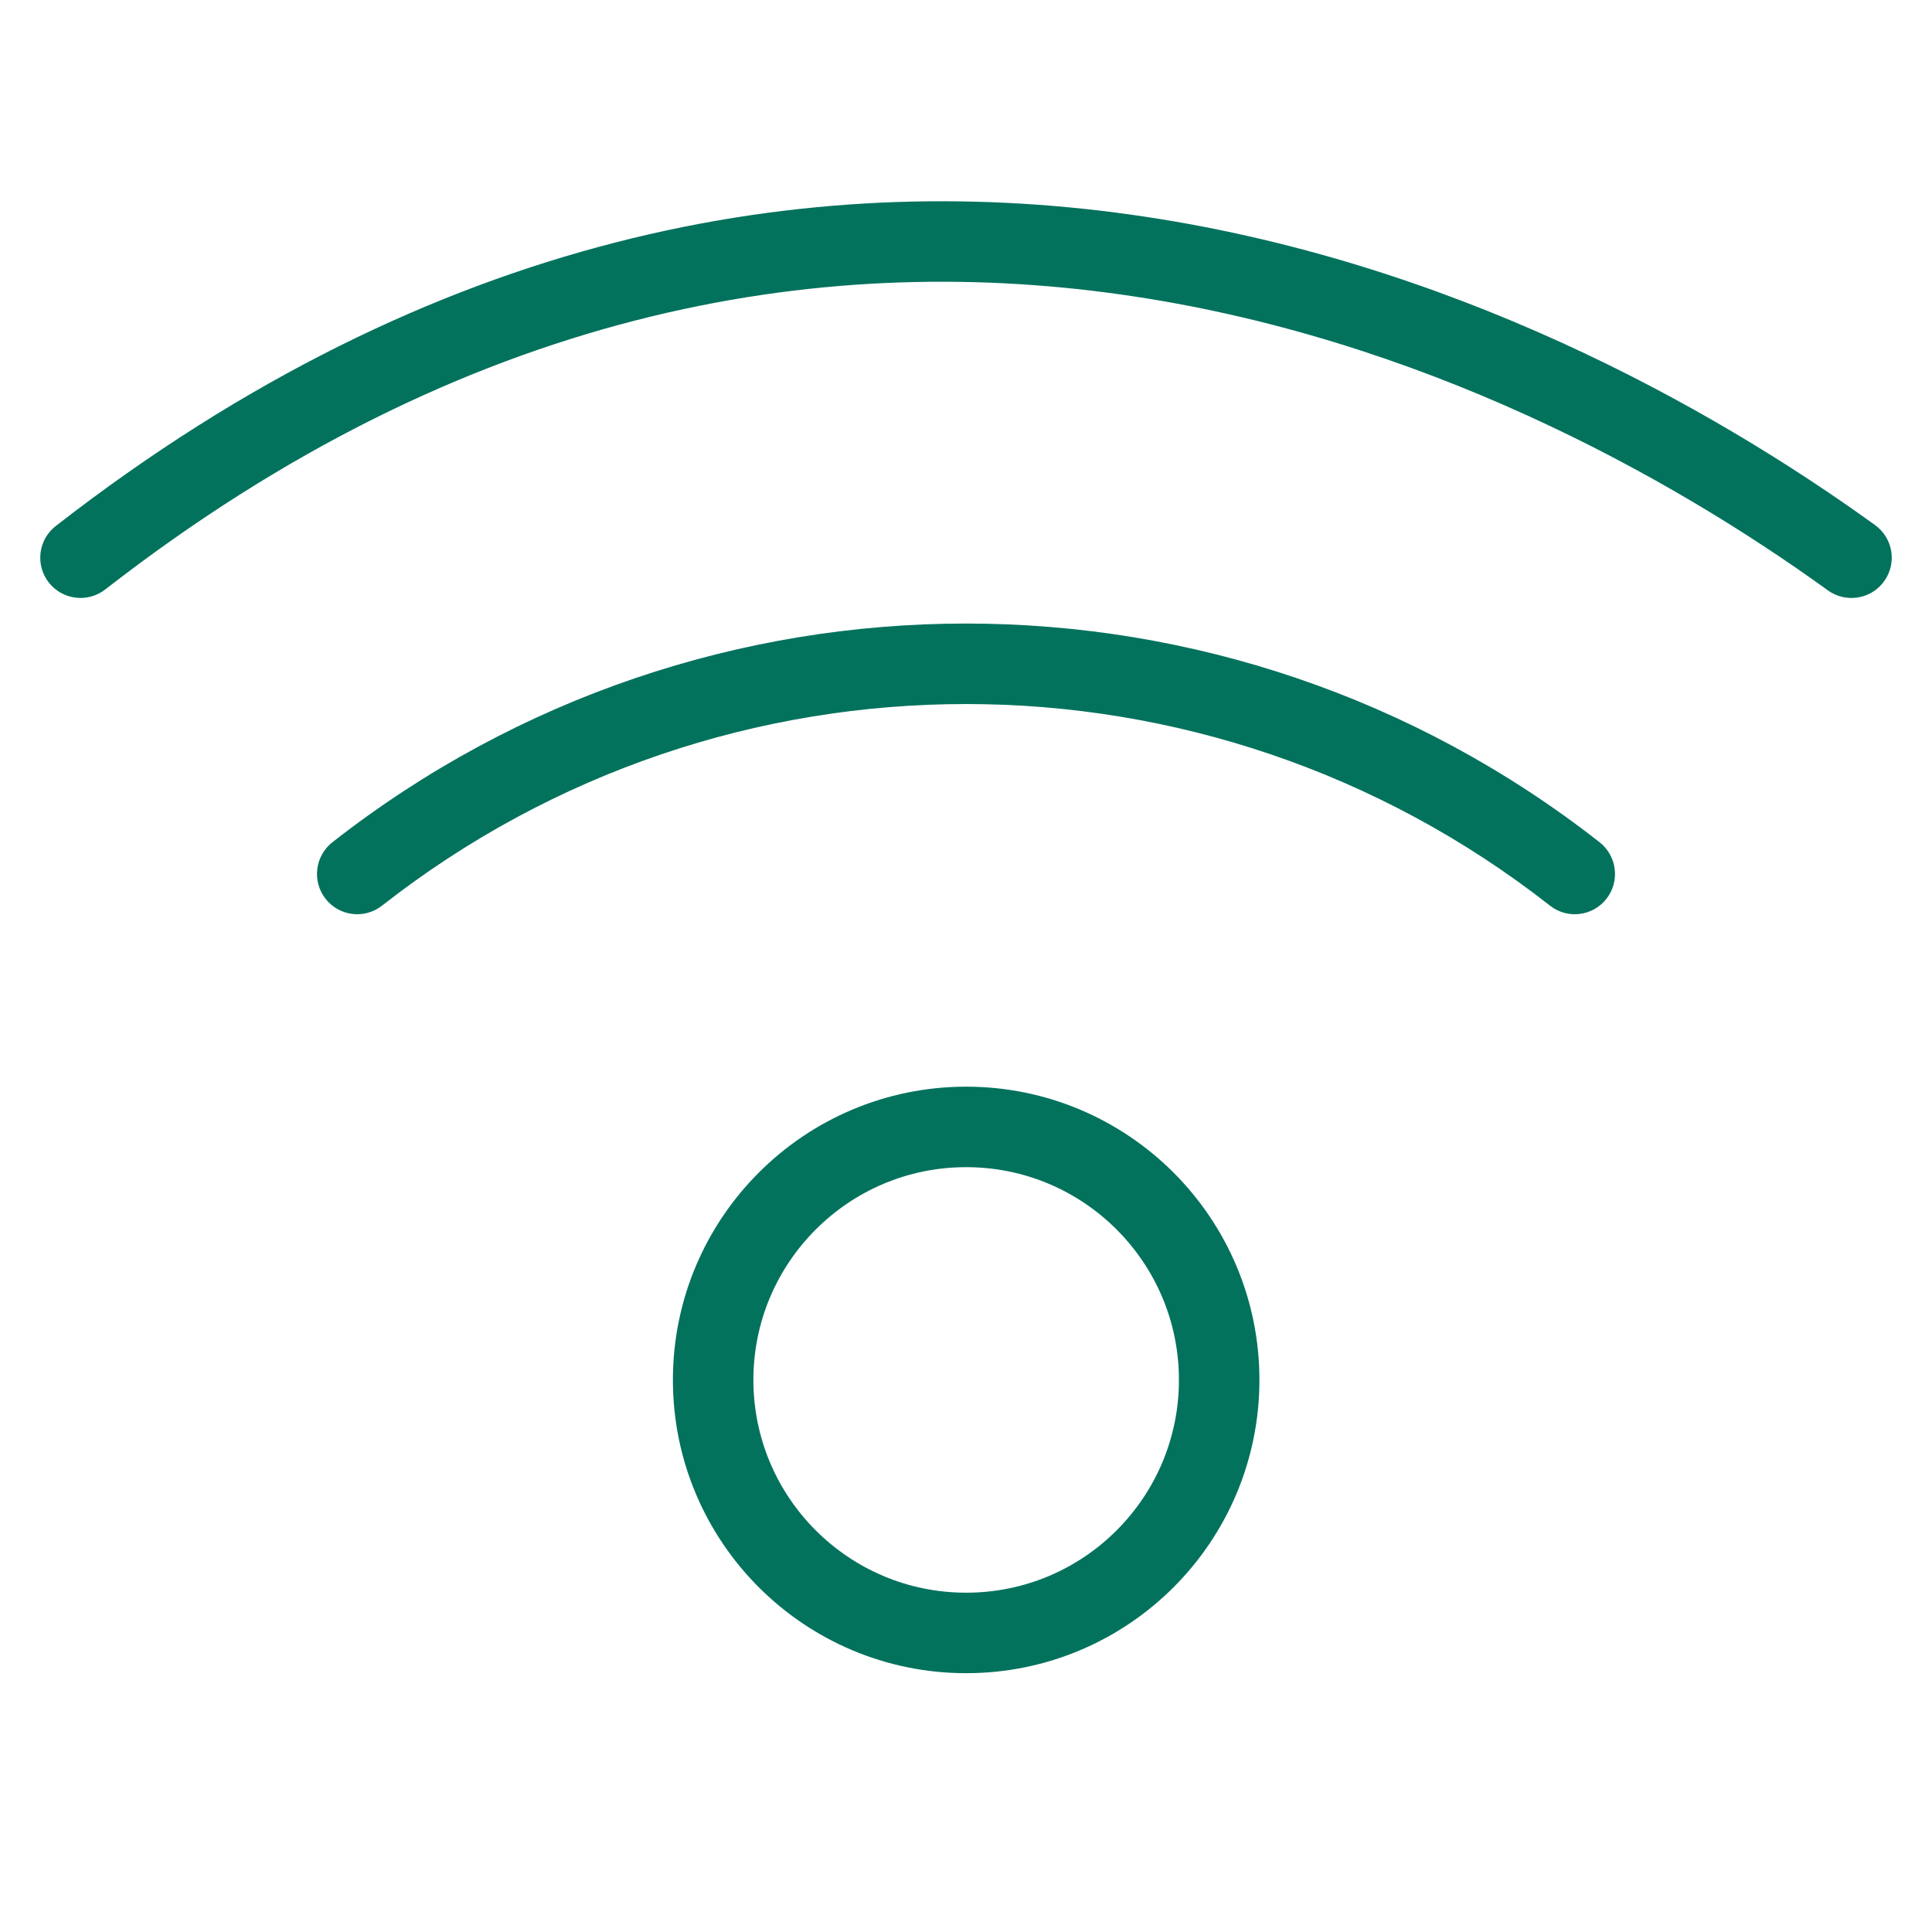
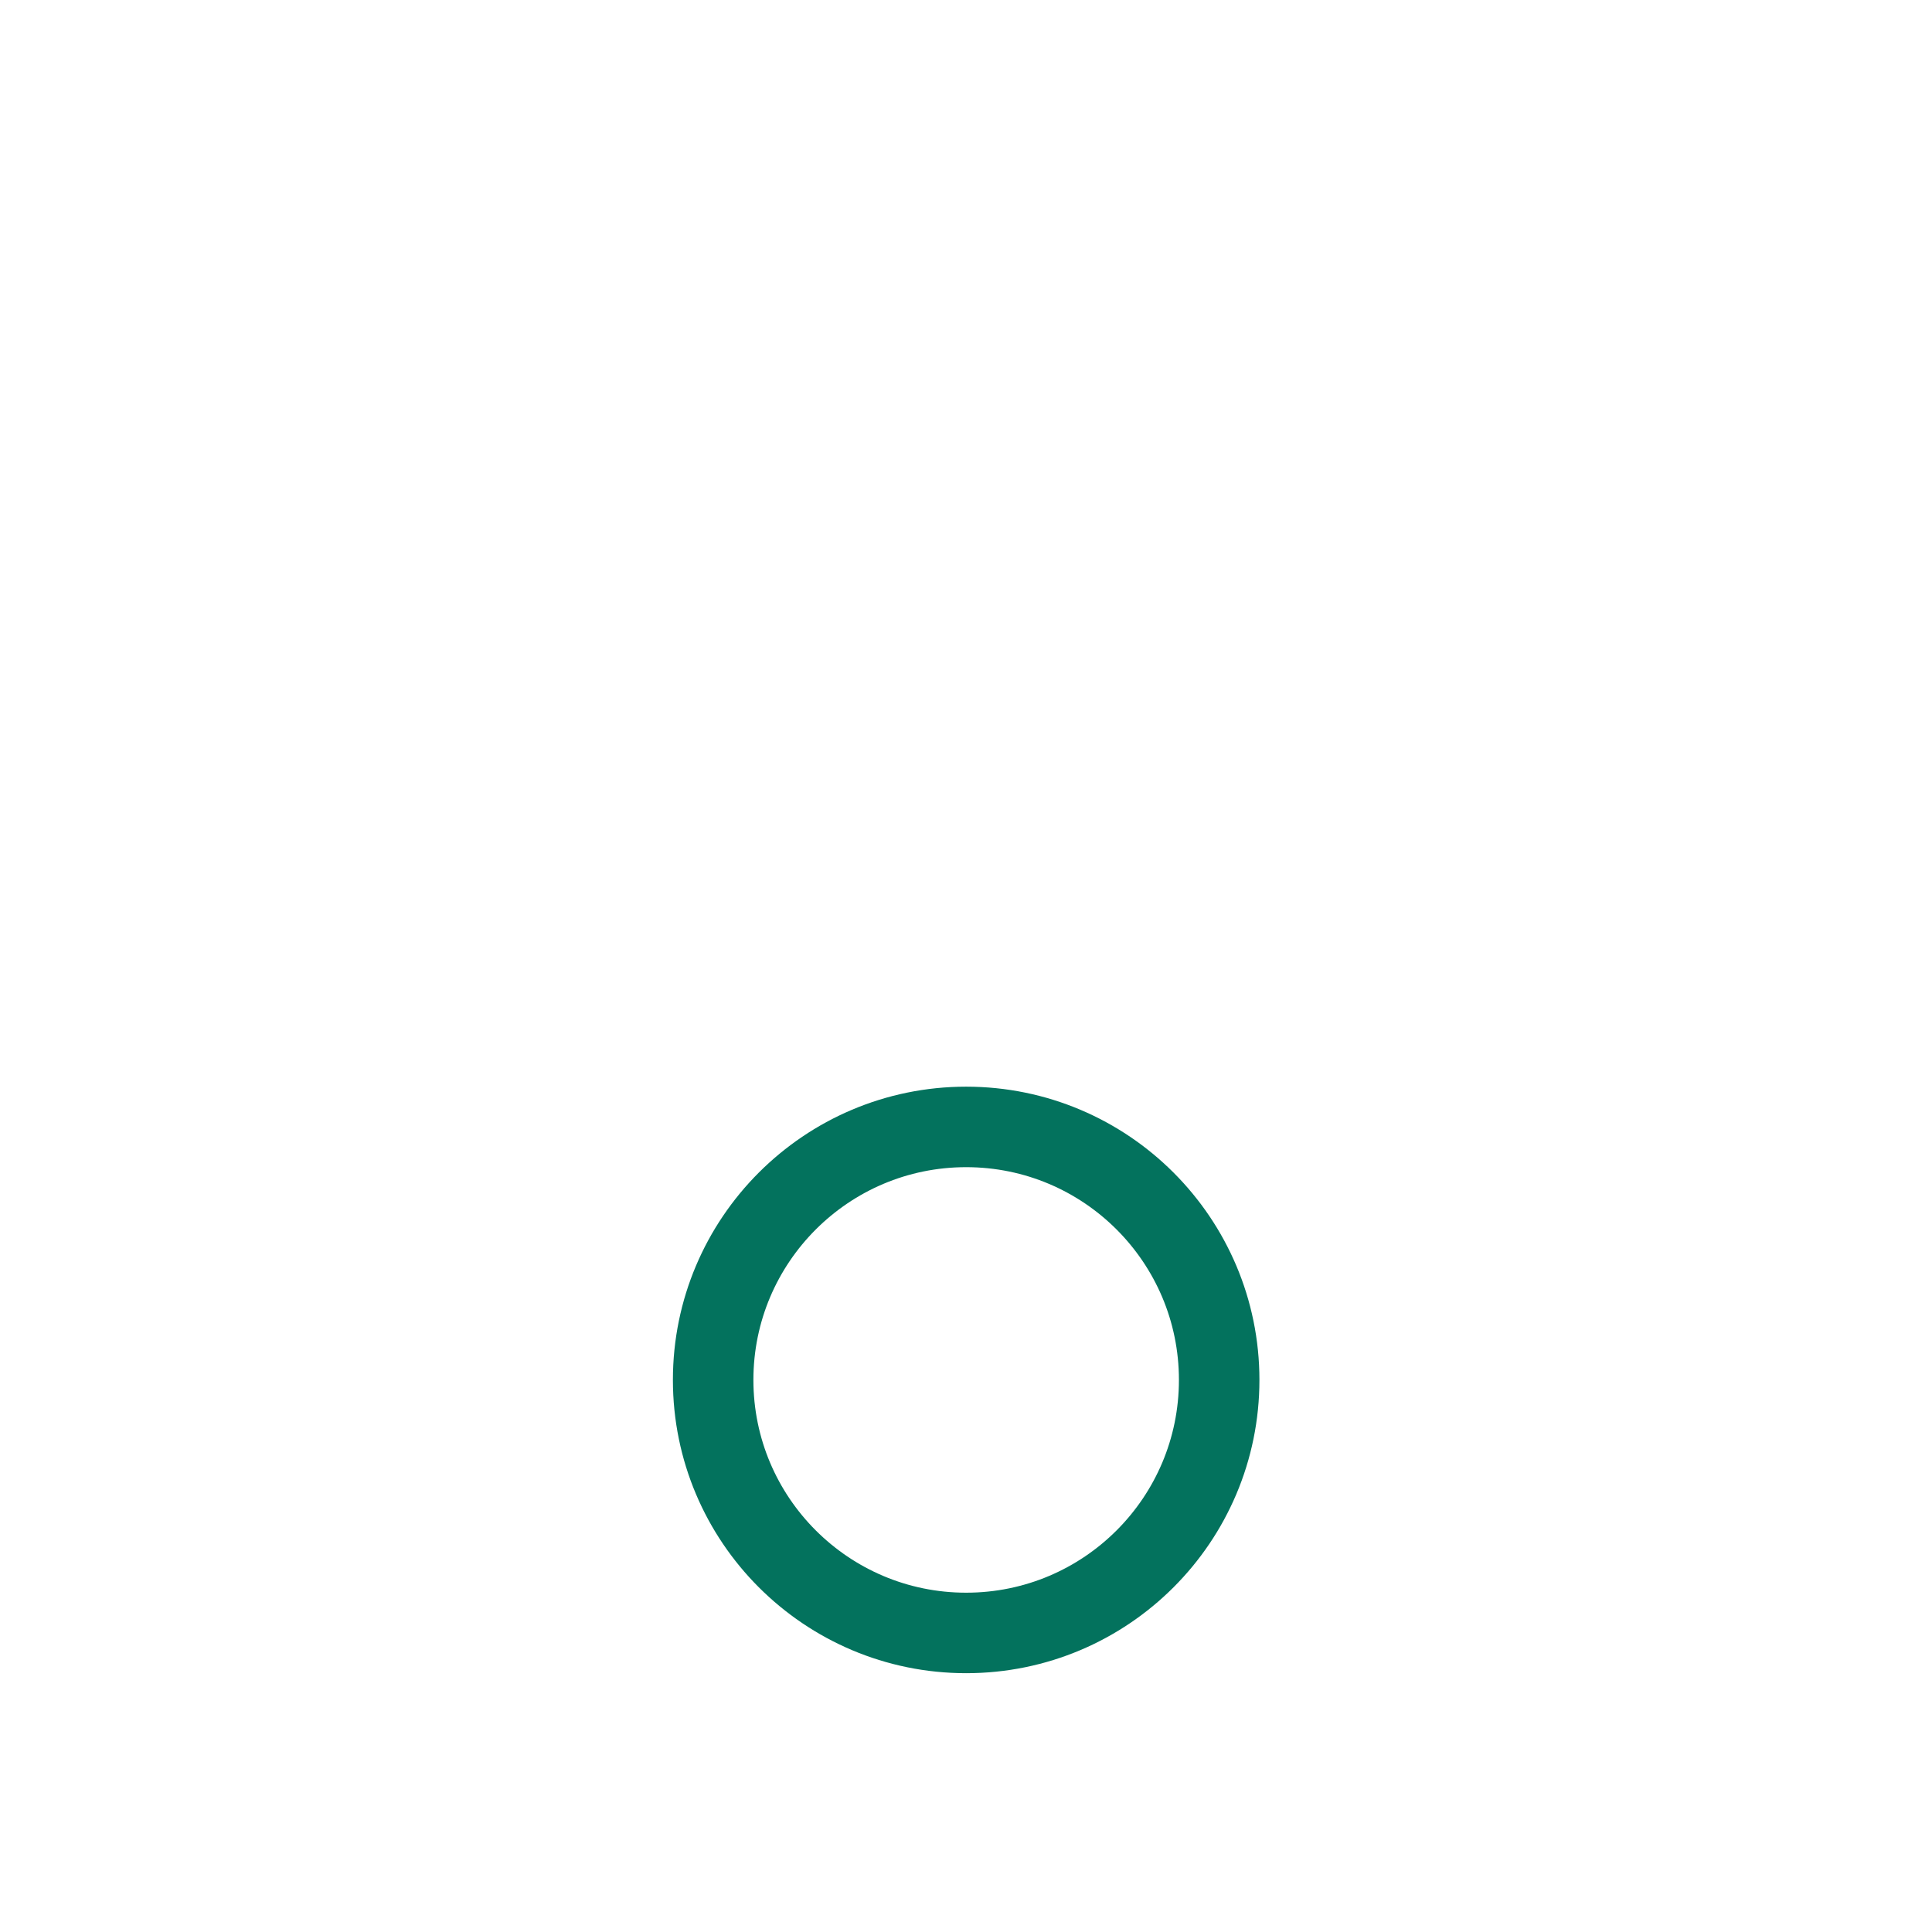
<svg xmlns="http://www.w3.org/2000/svg" width="24" height="24" viewBox="0 0 24 24" fill="none">
  <path fill-rule="evenodd" clip-rule="evenodd" d="M12.002 13.999C13.738 13.999 15.145 15.407 15.145 17.142C15.145 18.878 13.738 20.285 12.002 20.285C10.267 20.285 8.859 18.878 8.859 17.142C8.859 15.407 10.267 13.999 12.002 13.999Z" stroke="#03725D" stroke-linecap="round" stroke-linejoin="round" />
-   <path d="M4.129 10.463C3.912 10.634 3.874 10.948 4.044 11.165C4.214 11.383 4.529 11.421 4.746 11.25L4.129 10.463ZM19.254 11.25C19.471 11.421 19.786 11.383 19.956 11.165C20.126 10.948 20.088 10.634 19.871 10.463L19.254 11.25ZM0.693 6.534C0.475 6.703 0.436 7.017 0.605 7.235C0.775 7.453 1.089 7.492 1.307 7.323L0.693 6.534ZM22.707 7.334C22.931 7.495 23.244 7.445 23.405 7.221C23.567 6.997 23.517 6.685 23.293 6.523L22.707 7.334ZM4.746 11.25C9.005 7.911 14.995 7.911 19.254 11.25L19.871 10.463C15.249 6.84 8.751 6.84 4.129 10.463L4.746 11.25ZM1.307 7.323C5.808 3.821 10.177 3.134 13.9 3.655C17.642 4.178 20.759 5.926 22.707 7.334L23.293 6.523C21.267 5.059 17.997 3.218 14.039 2.665C10.062 2.108 5.418 2.857 0.693 6.534L1.307 7.323Z" fill="#03725D" />
</svg>